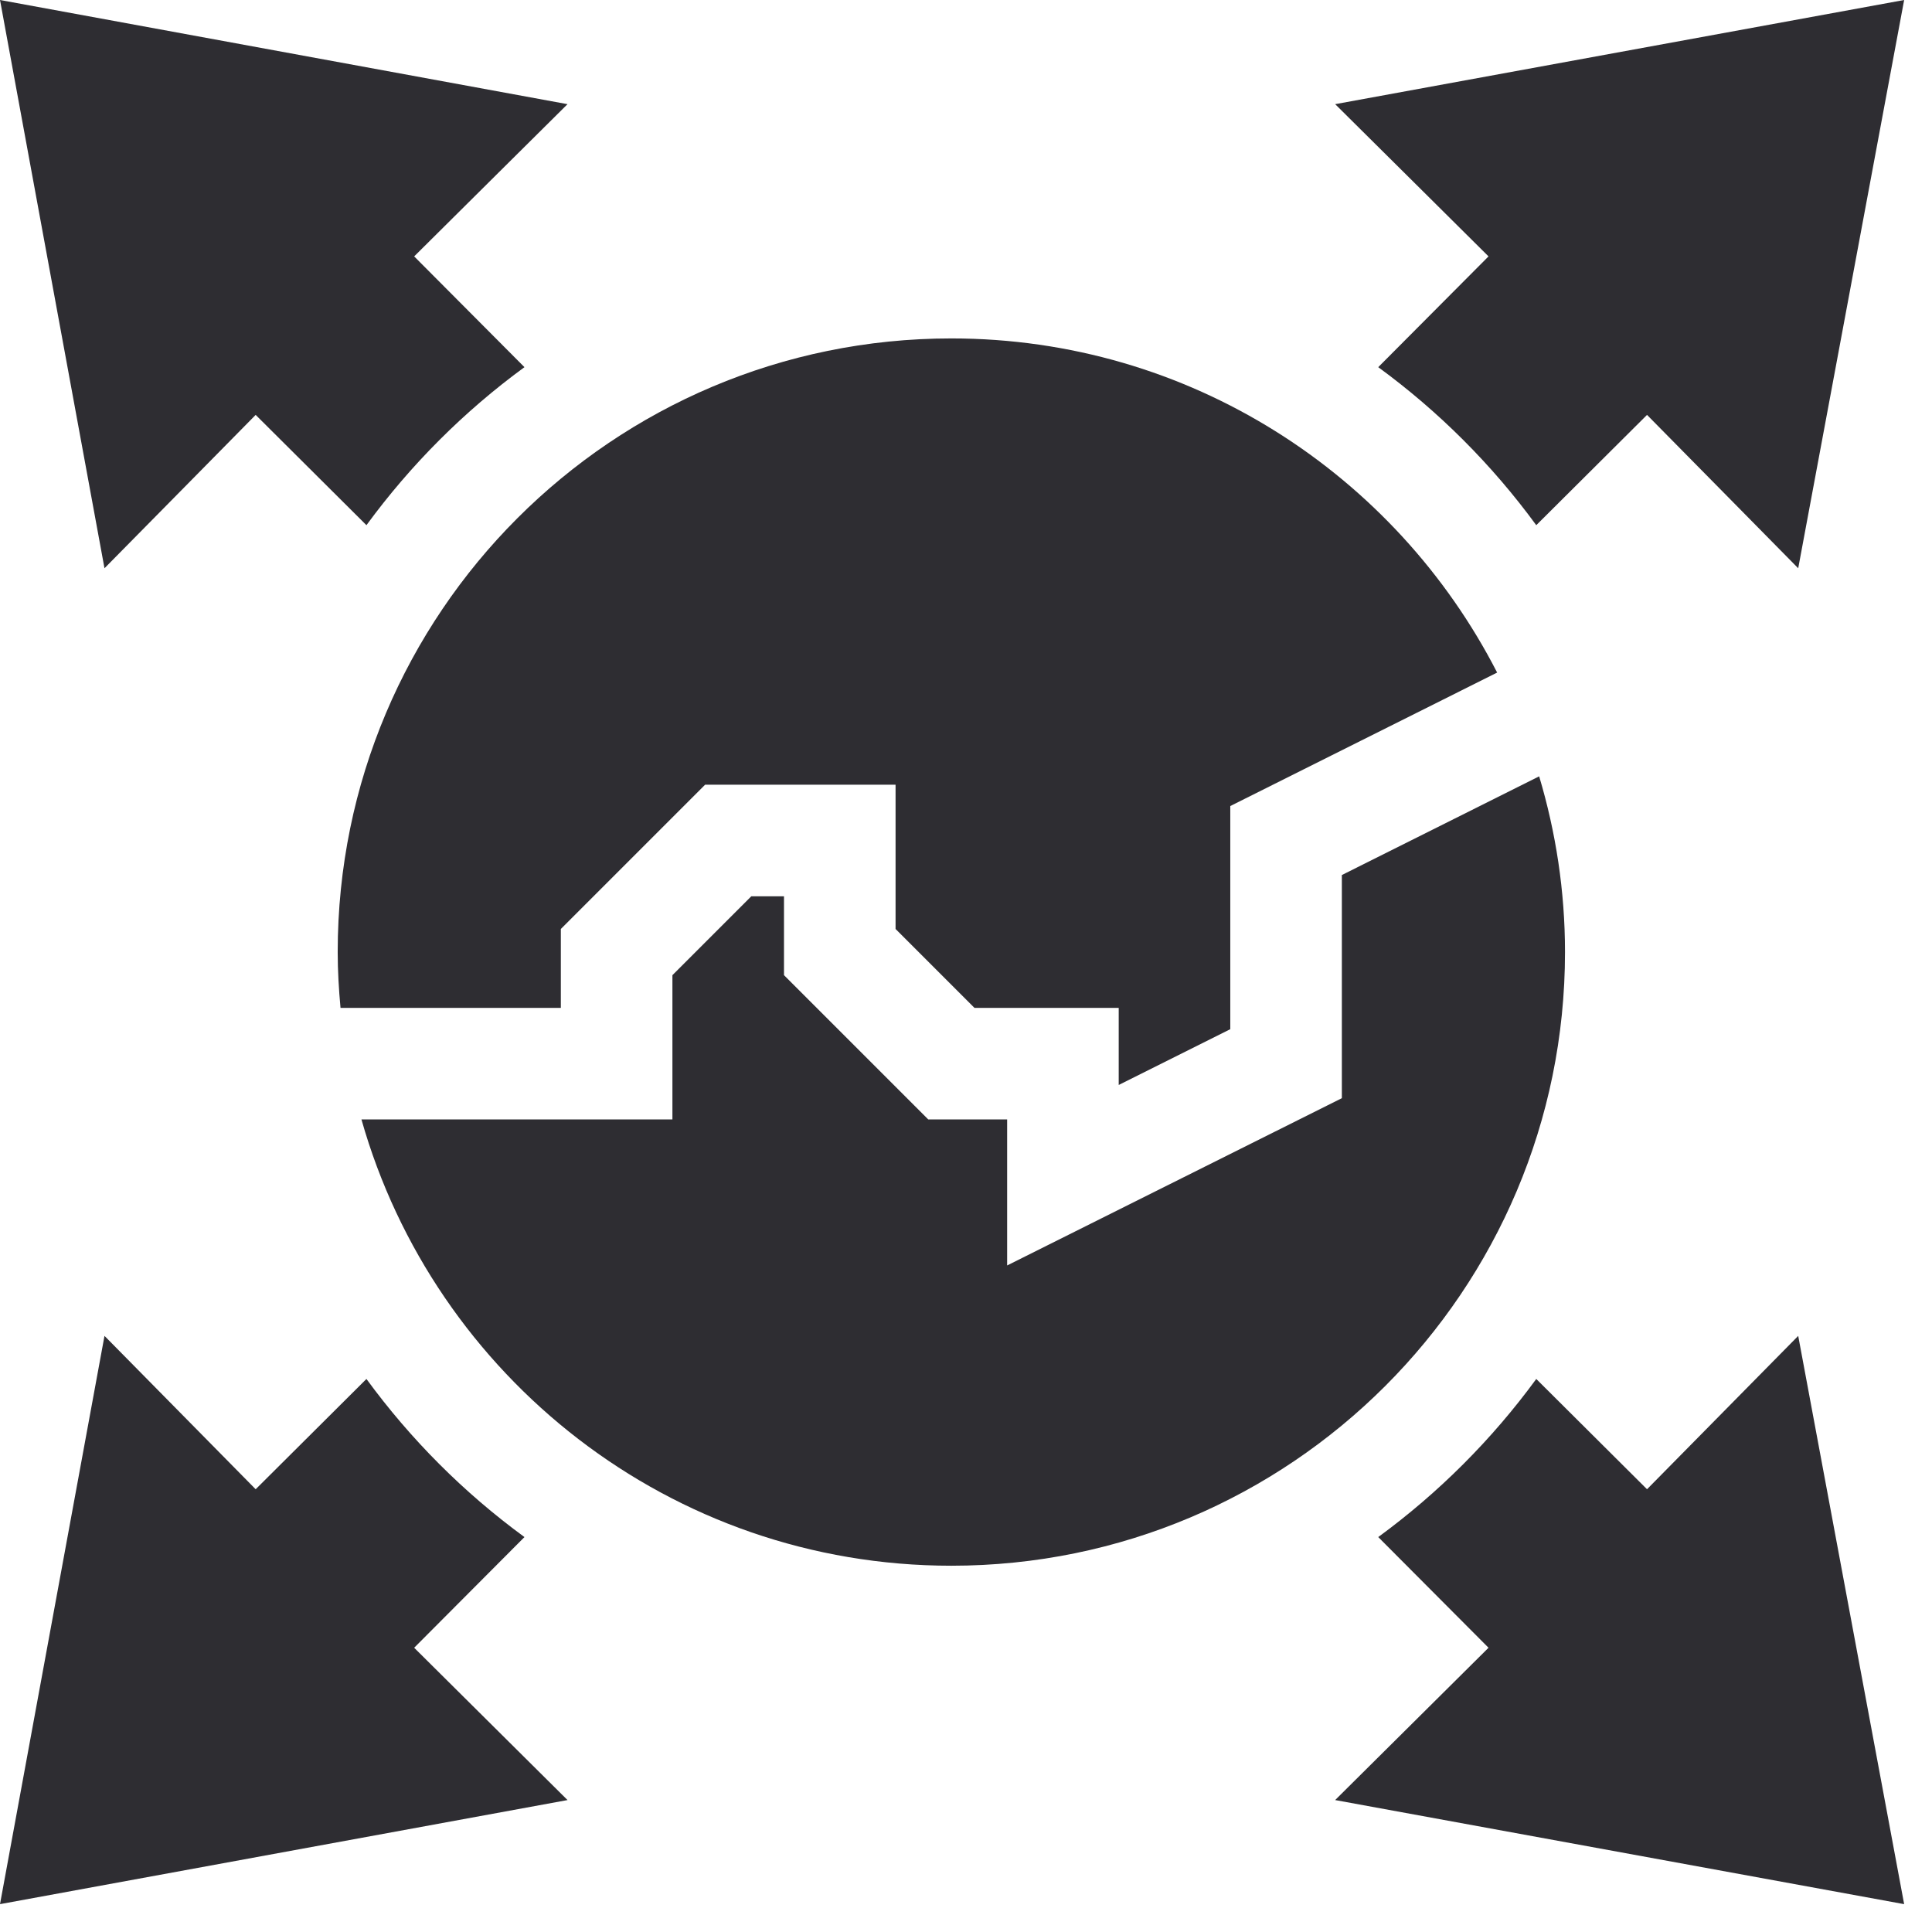
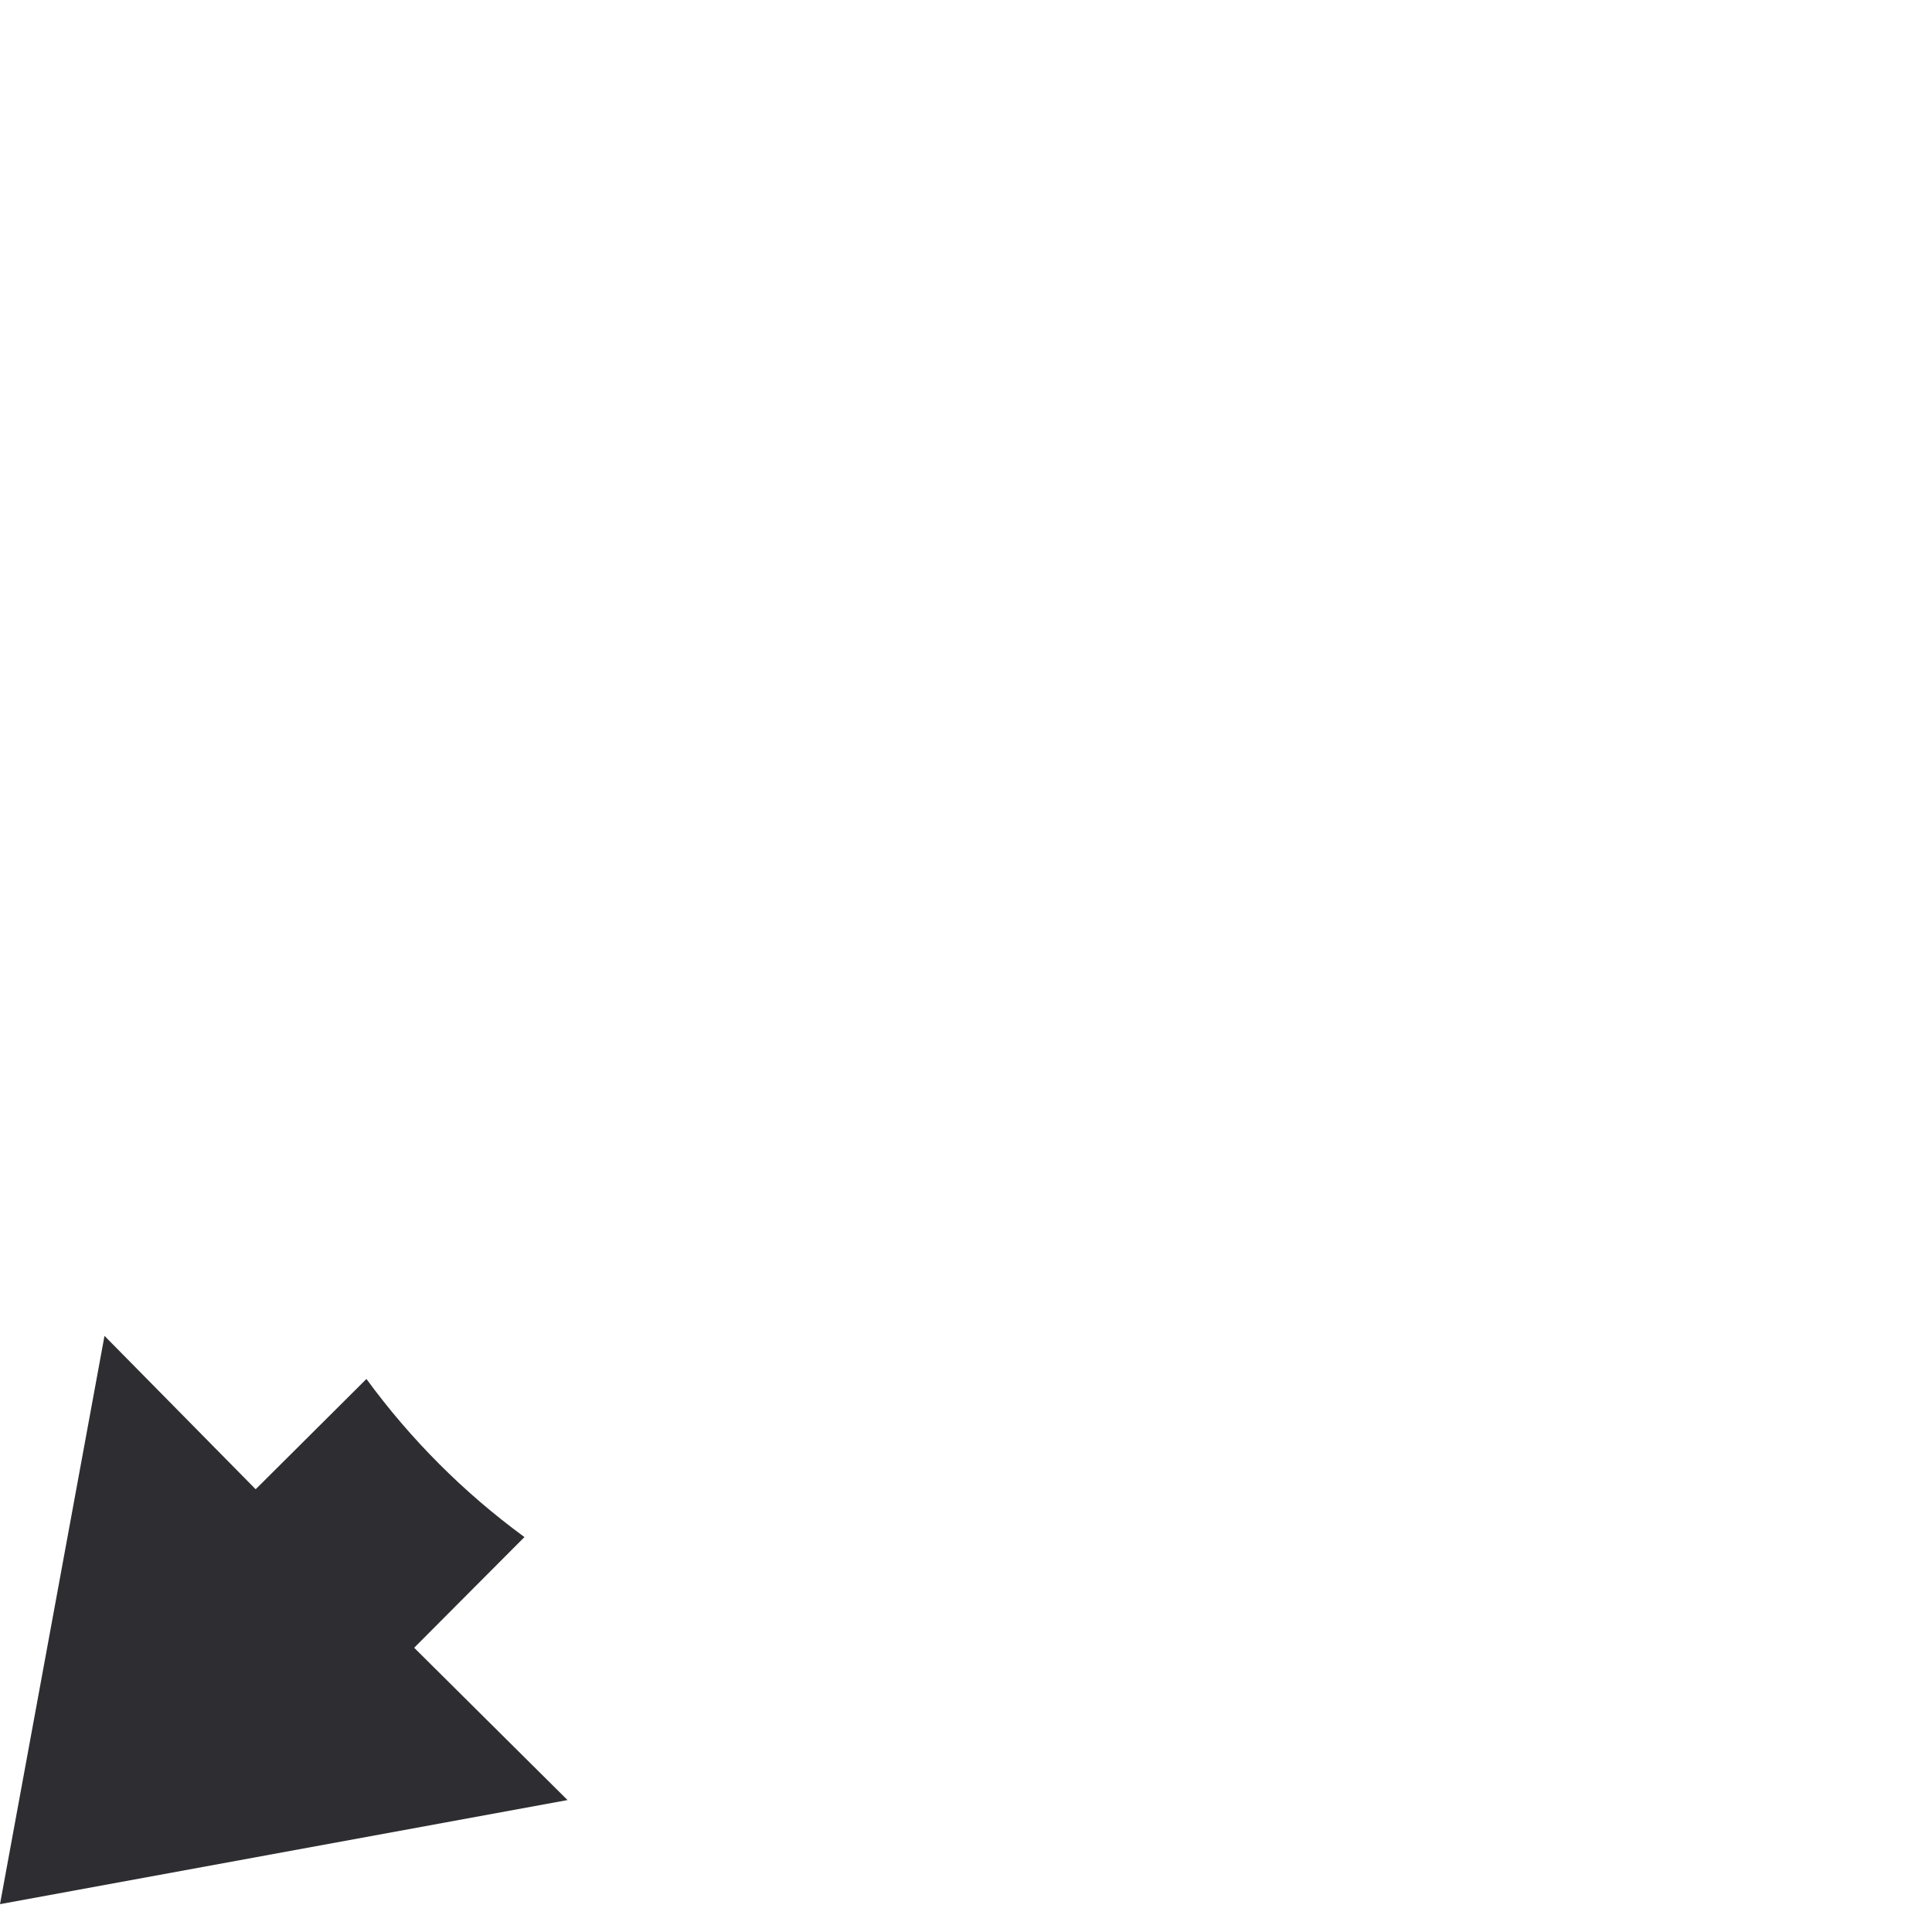
<svg xmlns="http://www.w3.org/2000/svg" width="24" height="24" viewBox="0 0 24 24" fill="none">
-   <path d="M4.195 11.827C4.195 12.061 4.209 12.292 4.23 12.52H6.967V11.54L8.759 9.748H11.125V11.54L12.105 12.52H13.897V13.478L15.283 12.785V10.013L18.598 8.355C17.335 5.893 14.776 4.204 11.818 4.204C7.608 4.204 4.195 7.617 4.195 11.827Z" fill="#2E2D32" />
-   <path d="M19.441 11.827C19.441 11.068 19.327 10.336 19.12 9.644L16.669 10.87V13.642L12.511 15.72V13.906H11.531L9.739 12.114V11.134H9.333L8.353 12.114V13.906H4.49C5.396 17.104 8.33 19.45 11.818 19.45C16.028 19.45 19.441 16.037 19.441 11.827Z" fill="#2E2D32" />
-   <path d="M3.176 5.154L4.552 6.524C5.102 5.773 5.763 5.111 6.515 4.561L5.145 3.185C5.283 3.047 7.189 1.156 7.05 1.294L0 0L1.298 7.059C1.435 6.921 3.313 5.015 3.176 5.154Z" fill="#2E2D32" />
-   <path d="M18.491 3.185L17.121 4.561C17.873 5.111 18.534 5.772 19.084 6.524L20.46 5.154C20.597 5.292 22.475 7.198 22.338 7.059L23.654 0L16.586 1.294C16.725 1.431 18.63 3.323 18.491 3.185Z" fill="#2E2D32" />
  <path d="M5.145 20.469L6.515 19.094C5.763 18.544 5.102 17.882 4.552 17.13L3.176 18.5C3.039 18.361 1.162 16.456 1.298 16.595L0 23.654L7.05 22.361C6.911 22.223 5.006 20.331 5.145 20.469Z" fill="#2E2D32" />
-   <path d="M20.46 18.5L19.084 17.13C18.534 17.882 17.872 18.544 17.121 19.094L18.491 20.469C18.353 20.607 16.447 22.498 16.586 22.361L23.654 23.654L22.338 16.595C22.201 16.734 20.323 18.639 20.46 18.5Z" fill="#2E2D32" />
</svg>